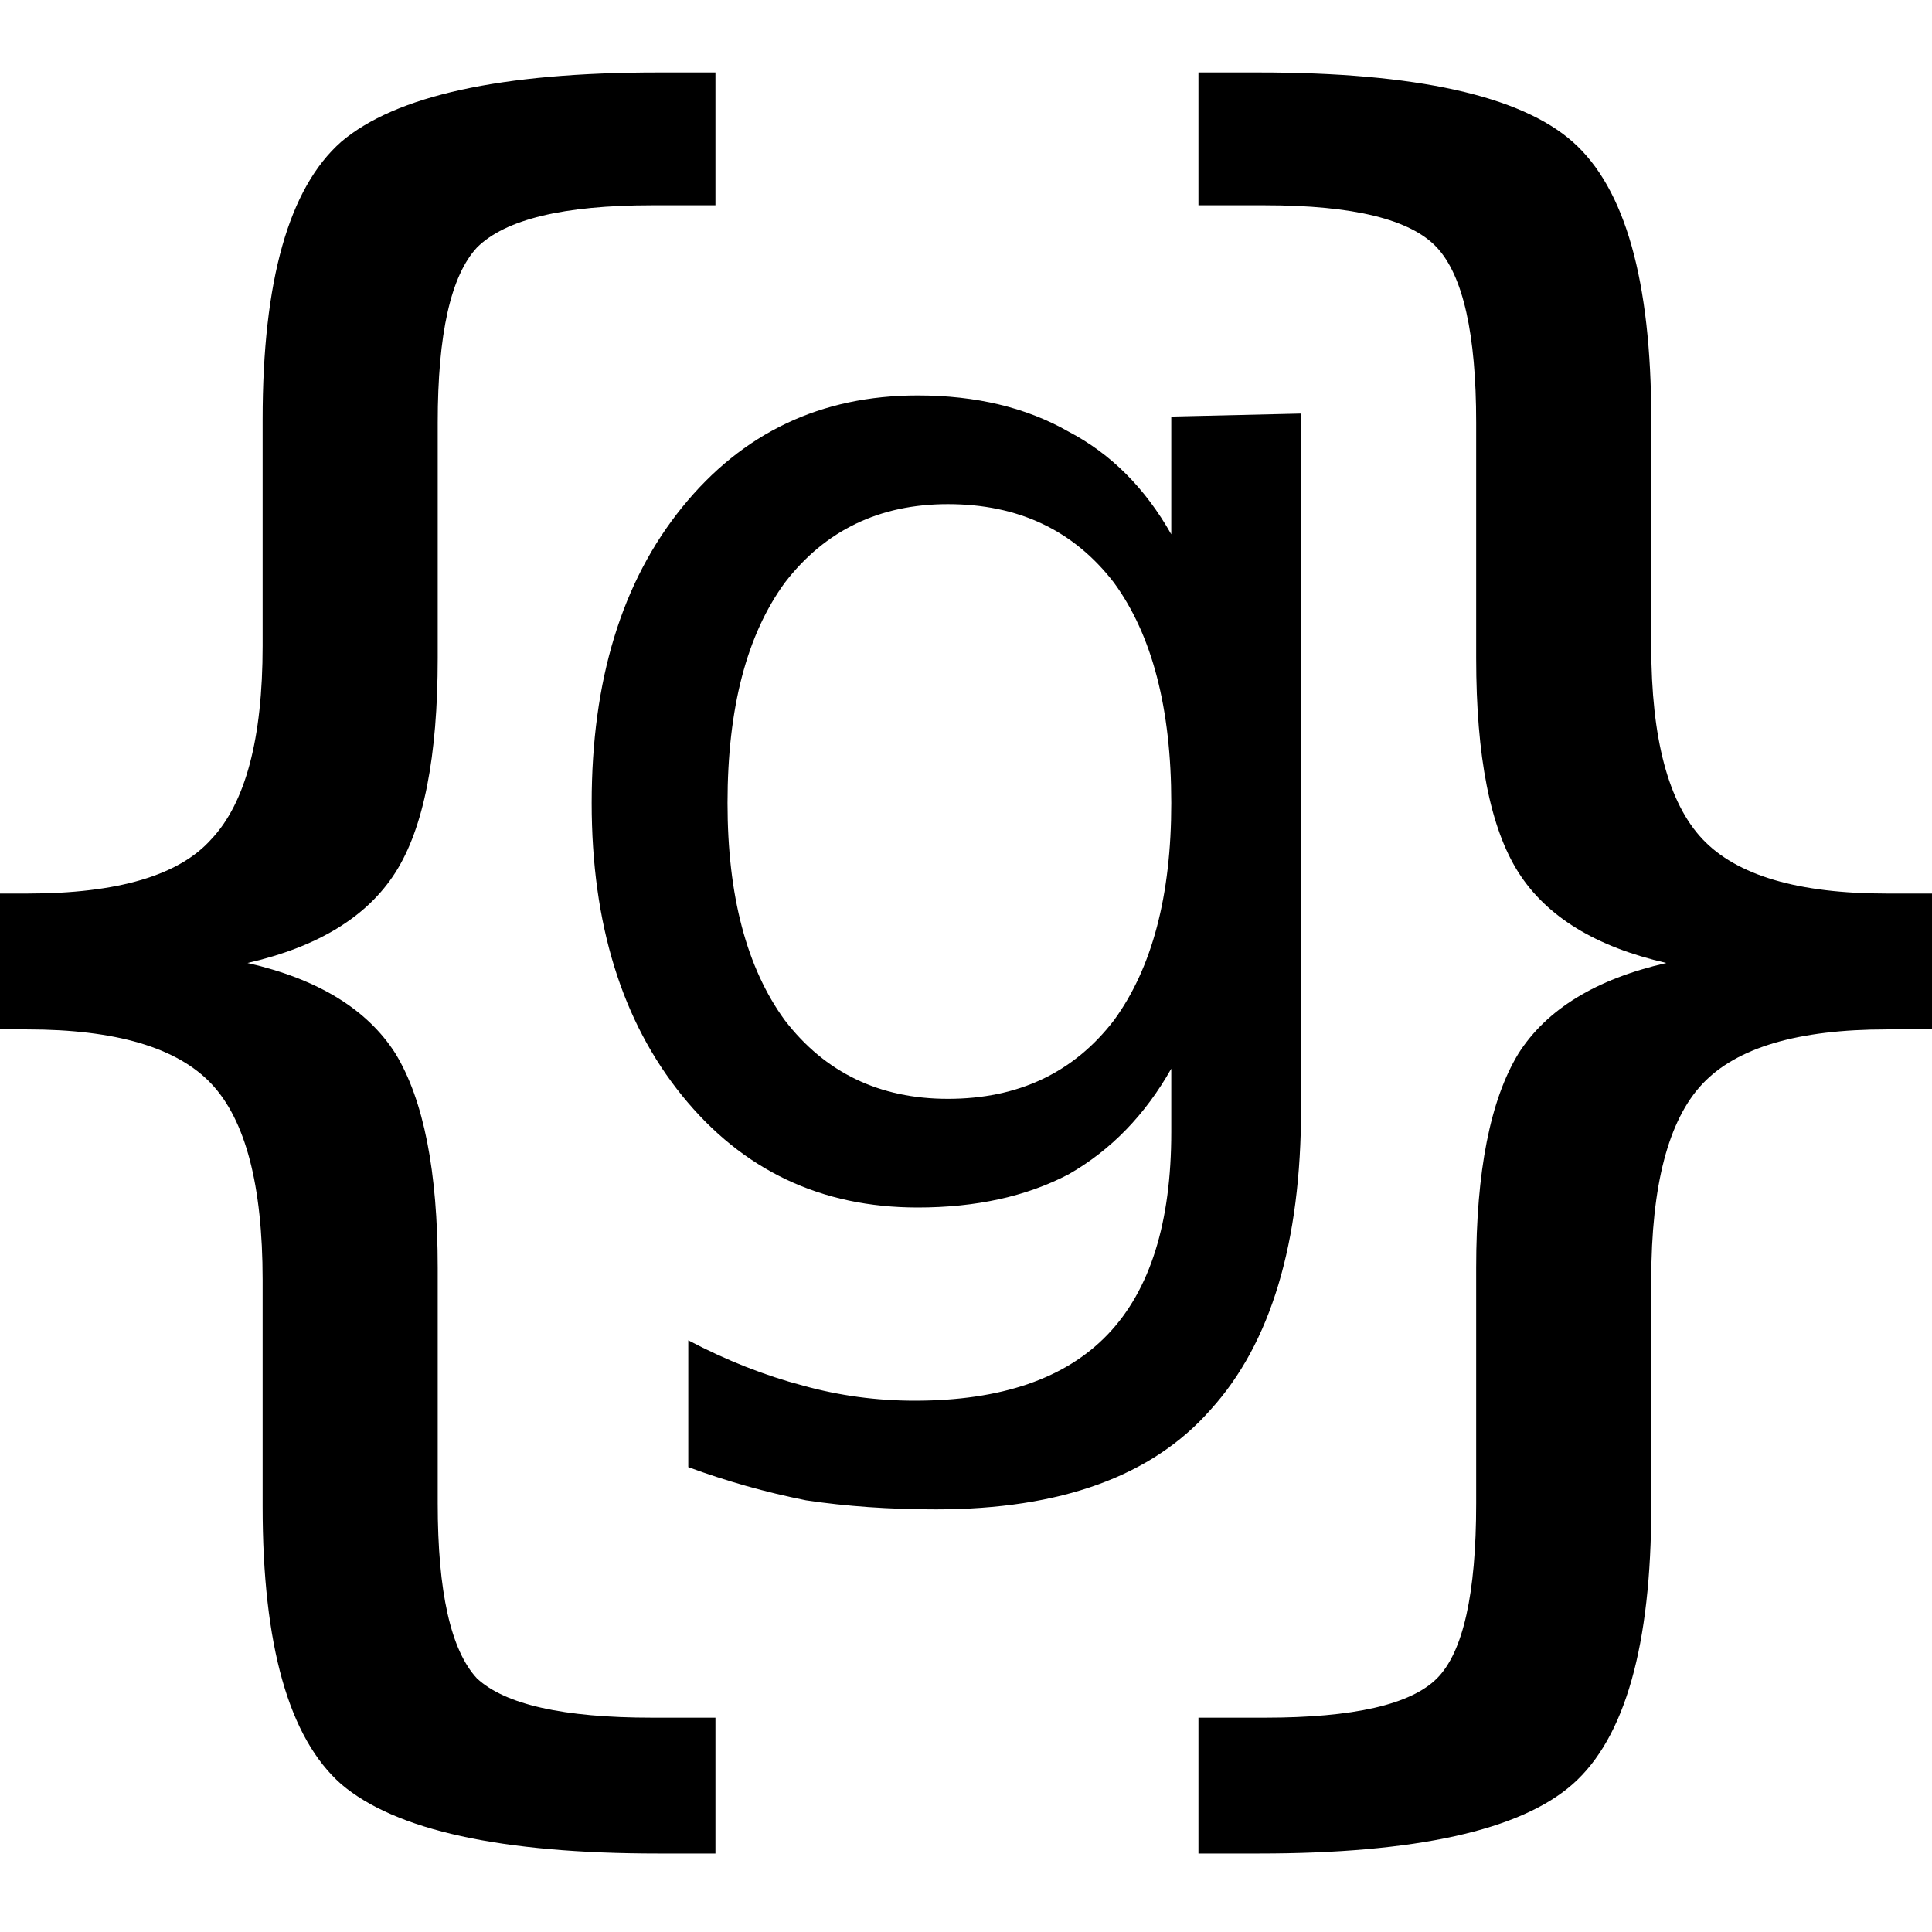
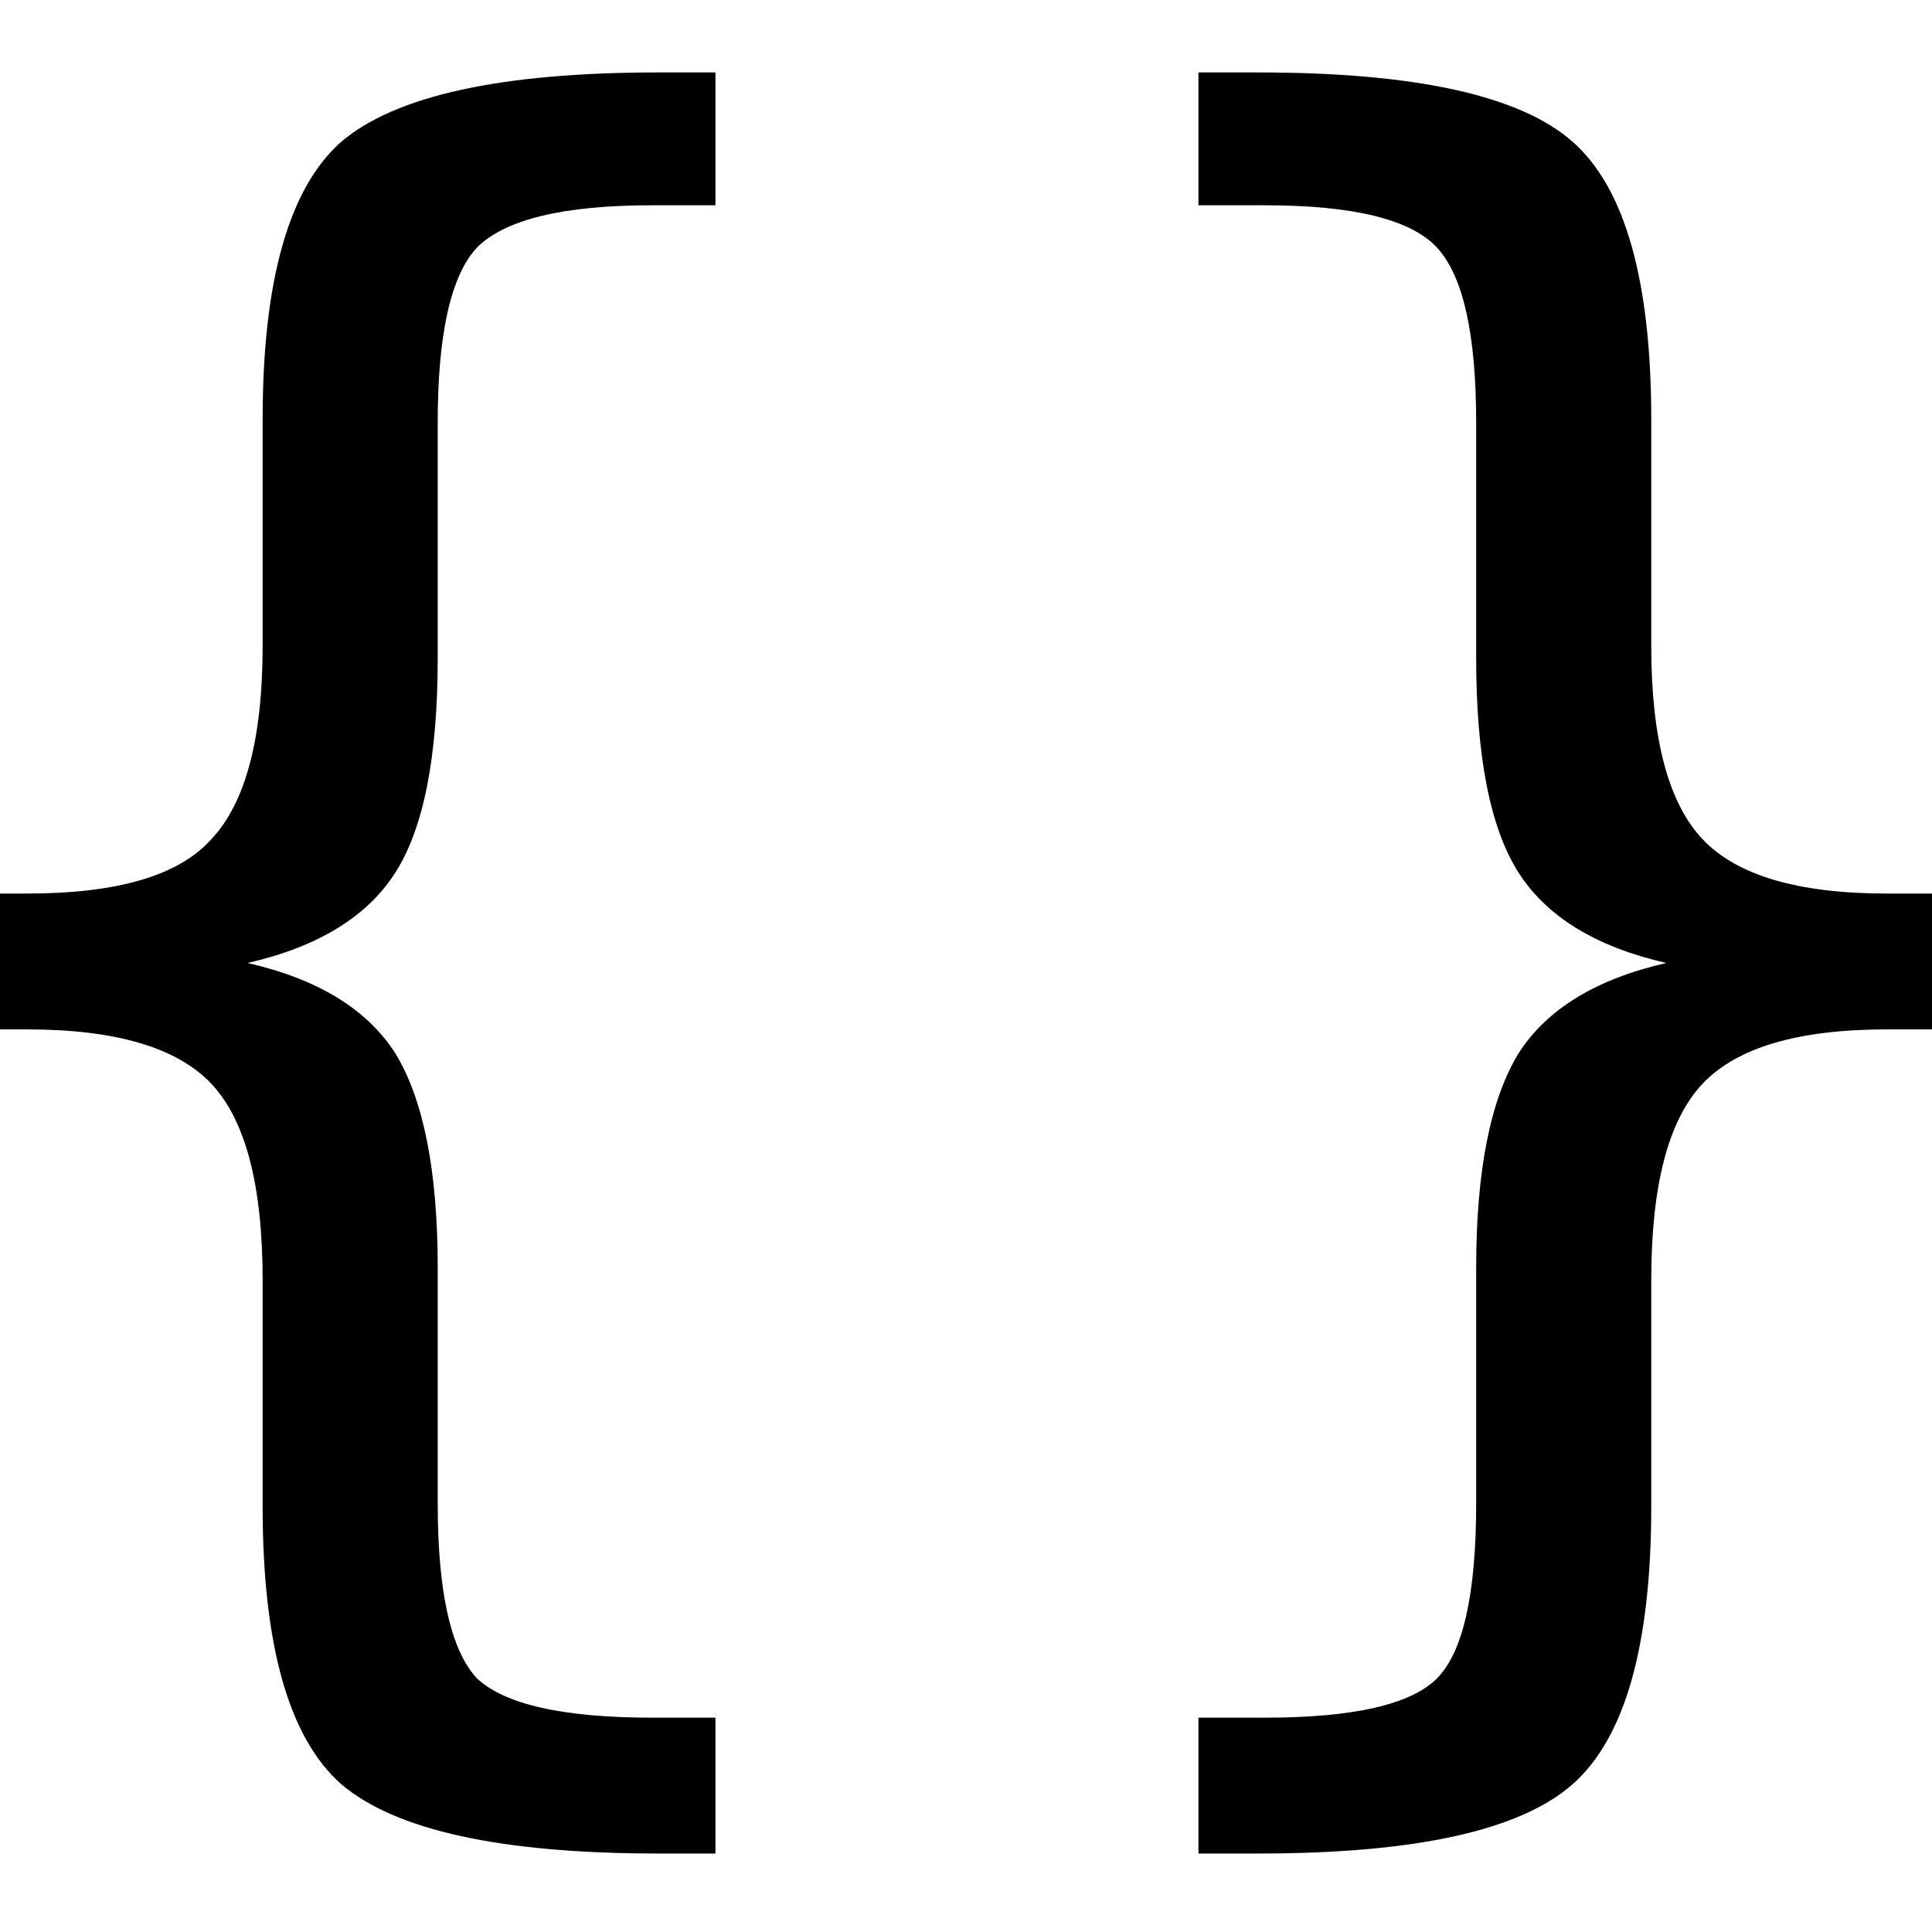
<svg xmlns="http://www.w3.org/2000/svg" version="1.2" viewBox="0 0 64 64" width="64" height="64">
  <title>GST</title>
  <style>
		.s0 { fill: #000000 } 
	</style>
-   <path id="{}" class="s0" aria-label="{}" d="m21.6 56.9h2.1v4.5h-1.9q-7.8 0-10.5-2.3-2.6-2.3-2.6-9.2v-7.5q0-4.7-1.7-6.5-1.7-1.8-6.1-1.8h-1.9v-4.5h1.9q4.5 0 6.1-1.8 1.7-1.8 1.7-6.4v-7.5q0-6.9 2.6-9.2 2.7-2.3 10.5-2.3h1.9v4.4h-2.1q-4.4 0-5.8 1.4-1.3 1.4-1.3 5.8v7.8q0 4.9-1.4 7.1-1.4 2.2-4.9 3 3.5 0.8 4.9 3 1.4 2.3 1.4 7.1v7.8q0 4.4 1.3 5.8 1.4 1.3 5.8 1.3zm18.1 4.5v-4.5h2.2q4.4 0 5.7-1.3 1.3-1.3 1.3-5.8v-7.8q0-4.8 1.4-7.1 1.4-2.2 4.9-3-3.5-0.8-4.9-3-1.4-2.2-1.4-7.1v-7.8q0-4.4-1.3-5.8-1.3-1.4-5.7-1.4h-2.2v-4.4h2q7.8 0 10.4 2.3 2.6 2.3 2.6 9.2v7.5q0 4.6 1.7 6.4 1.7 1.8 6.1 1.8h1.9v4.5h-1.9q-4.4 0-6.1 1.8-1.7 1.8-1.7 6.5v7.5q0 6.9-2.6 9.2-2.6 2.3-10.4 2.3z" />
-   <path id="g" class="s0" aria-label="g" d="m38.8 26.6q0-4.7-1.9-7.3-2-2.6-5.5-2.6-3.4 0-5.4 2.6-1.9 2.6-1.9 7.3 0 4.6 1.9 7.2 2 2.6 5.4 2.6 3.5 0 5.5-2.6 1.9-2.6 1.9-7.2zm4.3-12.9v23q0 6.7-3 10-2.9 3.3-9.1 3.3-2.3 0-4.3-0.3-2-0.4-3.9-1.1v-4.2q1.9 1 3.8 1.5 1.8 0.5 3.7 0.5 4.3 0 6.4-2.2 2.1-2.2 2.1-6.7v-2.1q-1.3 2.3-3.4 3.5-2.1 1.1-5 1.1-4.8 0-7.8-3.7-3-3.7-3-9.7 0-6.1 3-9.8 3-3.7 7.8-3.7 2.9 0 5 1.2 2.1 1.1 3.4 3.4v-3.9z" />
+   <path id="{}" class="s0" aria-label="{}" d="m21.6 56.9h2.1v4.5h-1.9q-7.8 0-10.5-2.3-2.6-2.3-2.6-9.2v-7.5q0-4.7-1.7-6.5-1.7-1.8-6.1-1.8h-1.9v-4.5h1.9q4.5 0 6.1-1.8 1.7-1.8 1.7-6.4v-7.5q0-6.9 2.6-9.2 2.7-2.3 10.5-2.3h1.9v4.4h-2.1q-4.4 0-5.8 1.4-1.3 1.4-1.3 5.8v7.8q0 4.9-1.4 7.1-1.4 2.2-4.9 3 3.5 0.8 4.9 3 1.4 2.3 1.4 7.1v7.8q0 4.4 1.3 5.8 1.4 1.3 5.8 1.3zm18.1 4.5v-4.5h2.2q4.4 0 5.7-1.3 1.3-1.3 1.3-5.8v-7.8q0-4.8 1.4-7.1 1.4-2.2 4.9-3-3.5-0.8-4.9-3-1.4-2.2-1.4-7.1v-7.8q0-4.4-1.3-5.8-1.3-1.4-5.7-1.4h-2.2v-4.4h2q7.8 0 10.4 2.3 2.6 2.3 2.6 9.2v7.5q0 4.6 1.7 6.4 1.7 1.8 6.1 1.8h1.9v4.5h-1.9q-4.4 0-6.1 1.8-1.7 1.8-1.7 6.5v7.5q0 6.9-2.6 9.2-2.6 2.3-10.4 2.3" />
</svg>